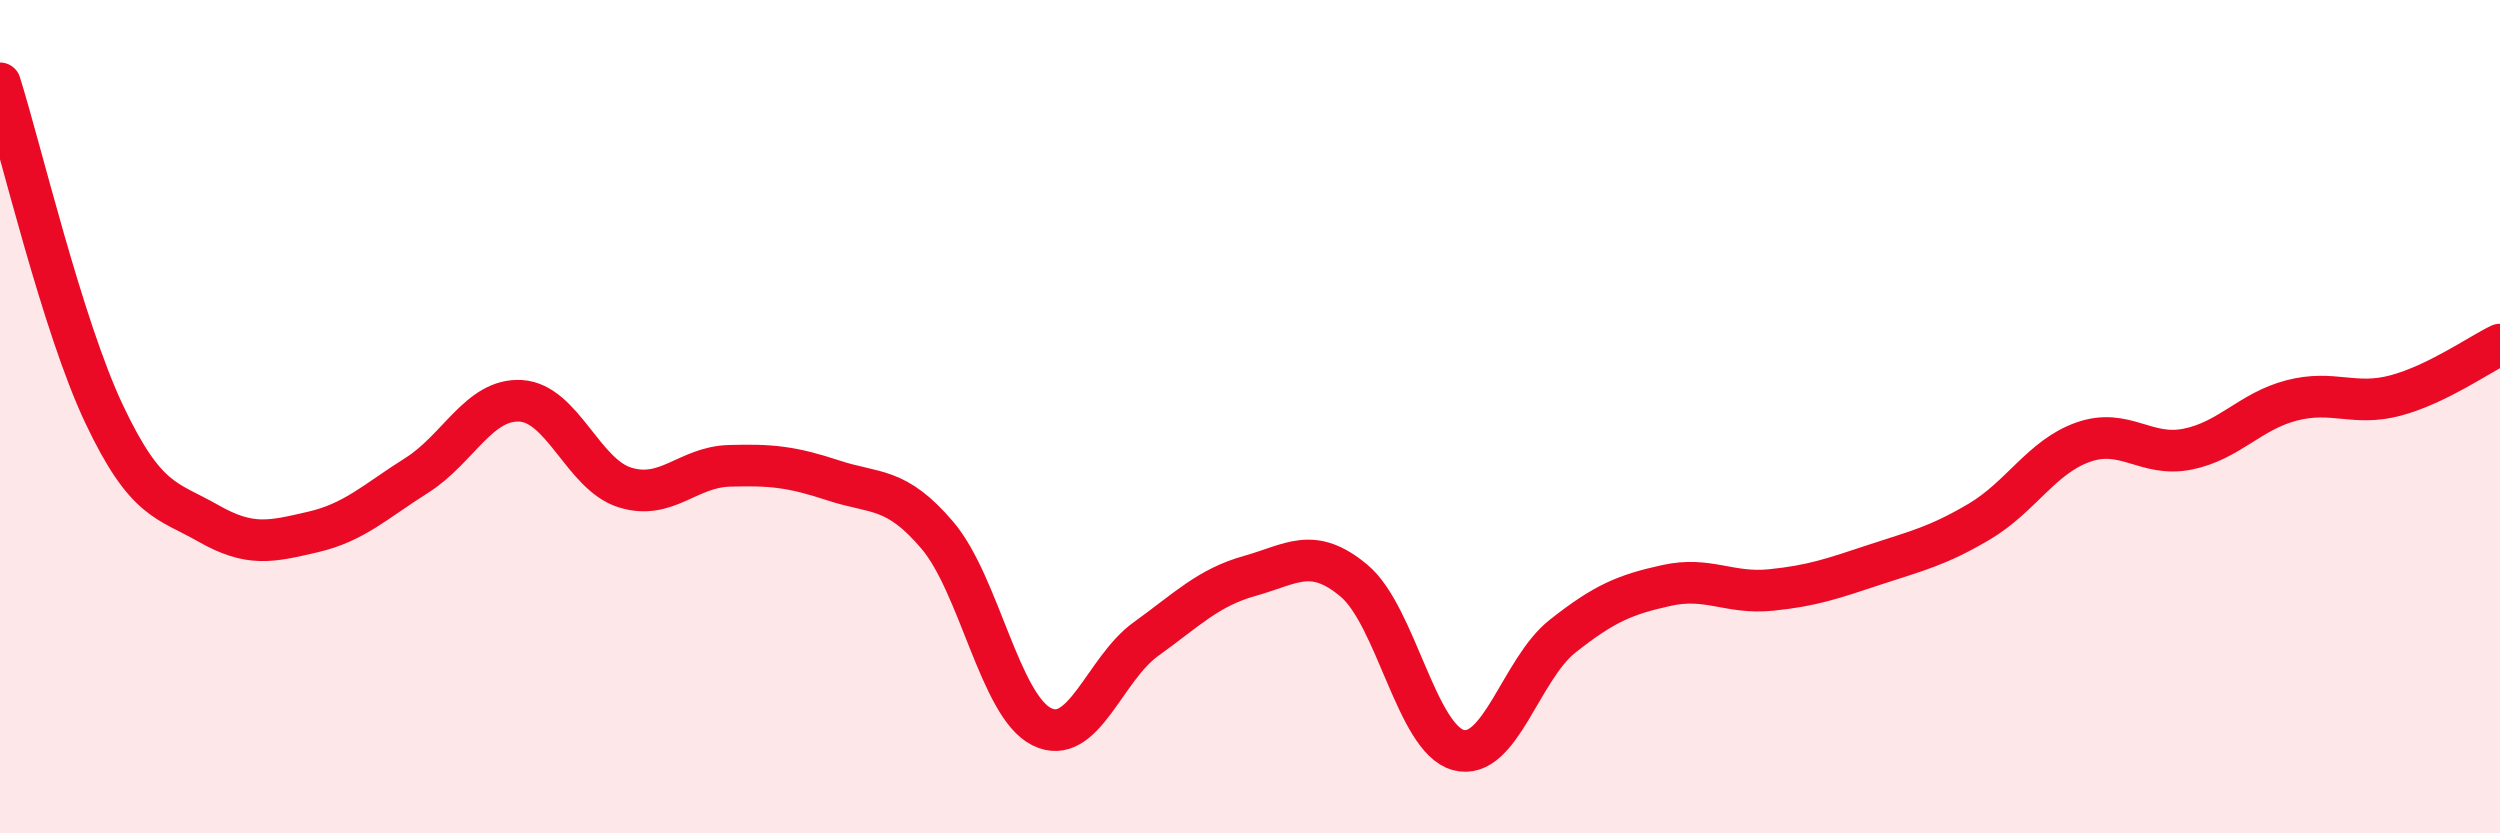
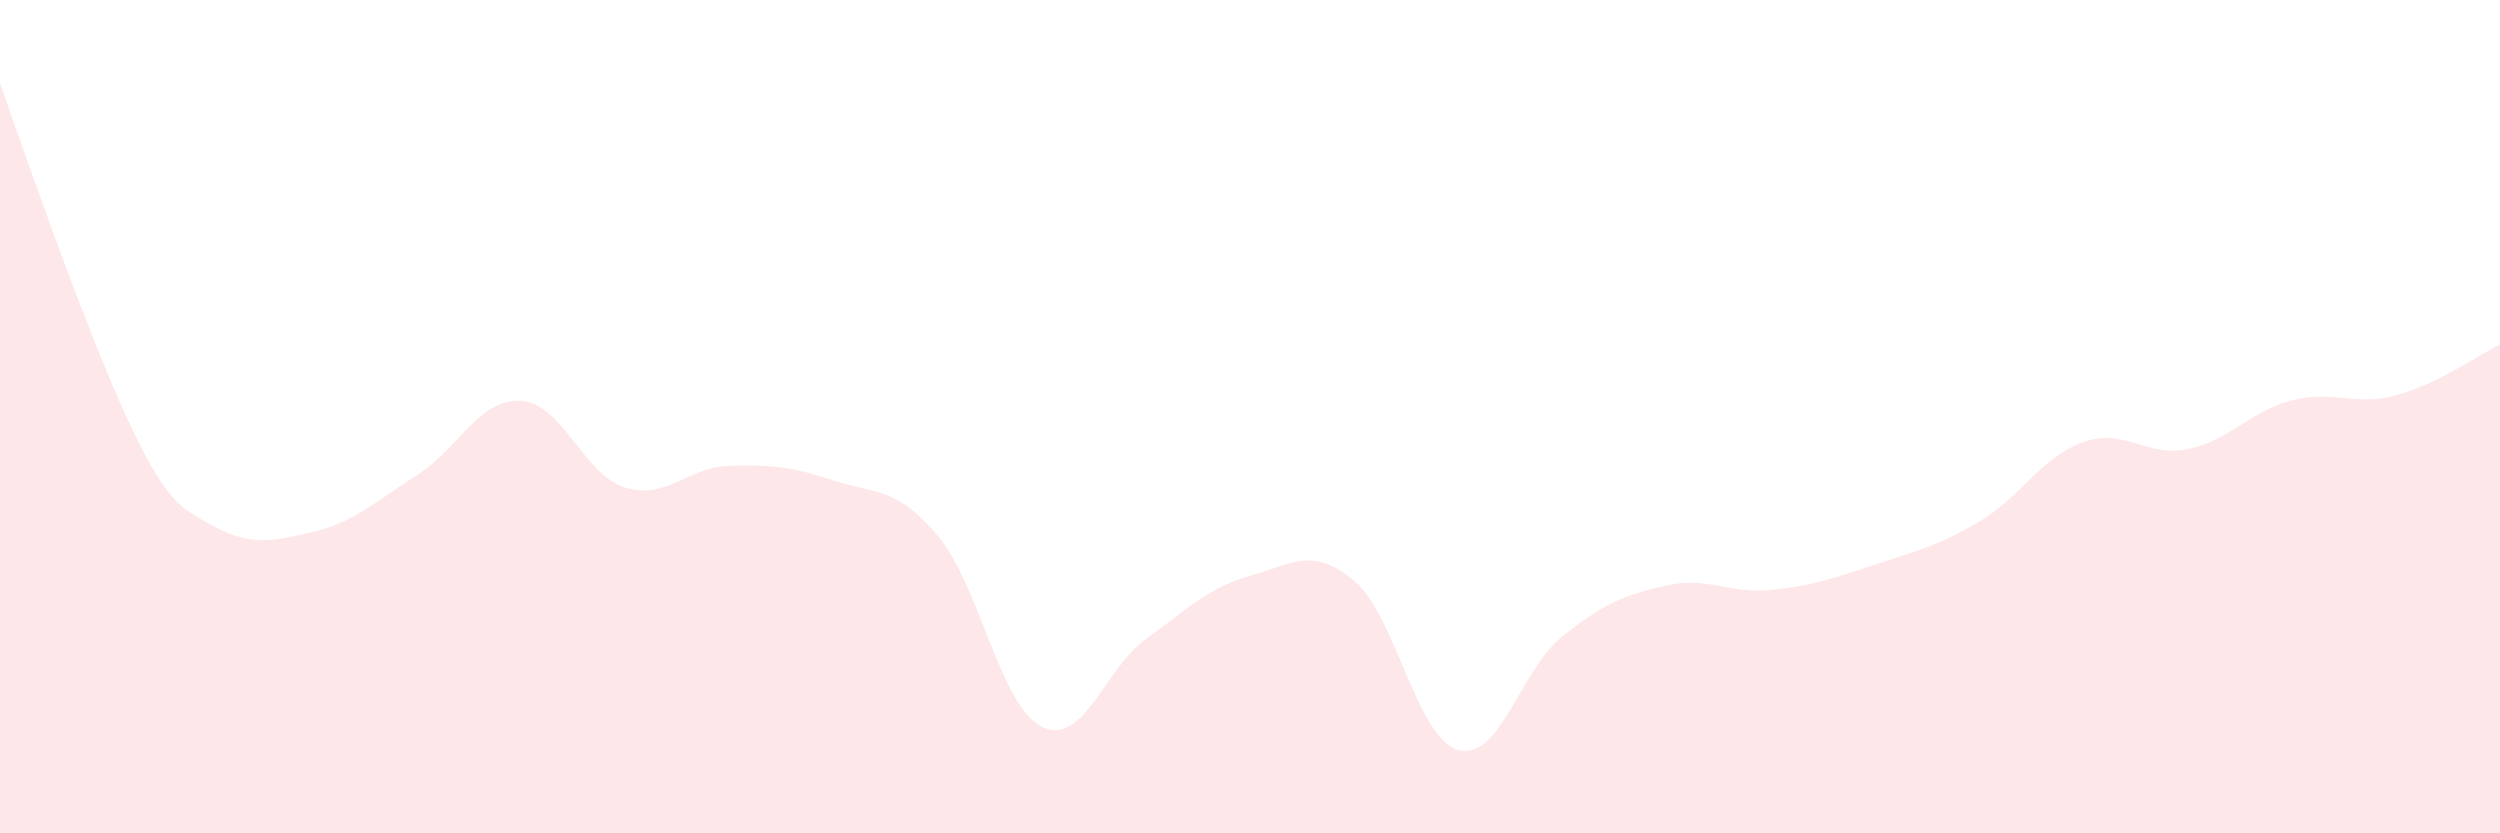
<svg xmlns="http://www.w3.org/2000/svg" width="60" height="20" viewBox="0 0 60 20">
-   <path d="M 0,2 C 0.5,3.59 1.5,7.83 2.5,9.94 C 3.5,12.05 4,11.99 5,12.56 C 6,13.13 6.5,13 7.5,12.77 C 8.5,12.54 9,12.04 10,11.41 C 11,10.78 11.5,9.56 12.5,9.62 C 13.5,9.68 14,11.39 15,11.7 C 16,12.01 16.5,11.21 17.5,11.18 C 18.5,11.15 19,11.2 20,11.53 C 21,11.86 21.5,11.67 22.5,12.85 C 23.5,14.03 24,16.94 25,17.44 C 26,17.94 26.5,16.06 27.5,15.34 C 28.5,14.62 29,14.1 30,13.82 C 31,13.54 31.5,13.1 32.5,13.94 C 33.5,14.78 34,17.73 35,18 C 36,18.27 36.5,16.06 37.5,15.27 C 38.5,14.48 39,14.27 40,14.05 C 41,13.83 41.5,14.26 42.5,14.16 C 43.5,14.06 44,13.88 45,13.55 C 46,13.22 46.5,13.11 47.5,12.52 C 48.5,11.93 49,10.96 50,10.61 C 51,10.26 51.5,10.98 52.5,10.78 C 53.5,10.58 54,9.87 55,9.61 C 56,9.35 56.5,9.76 57.5,9.49 C 58.5,9.22 59.5,8.51 60,8.27L60 20L0 20Z" fill="#EB0A25" opacity="0.1" stroke-linecap="round" stroke-linejoin="round" />
-   <path d="M 0,2 C 0.5,3.59 1.5,7.83 2.5,9.94 C 3.5,12.05 4,11.99 5,12.56 C 6,13.13 6.5,13 7.5,12.77 C 8.5,12.54 9,12.04 10,11.41 C 11,10.78 11.5,9.56 12.5,9.62 C 13.5,9.68 14,11.39 15,11.7 C 16,12.01 16.5,11.21 17.5,11.18 C 18.5,11.15 19,11.2 20,11.53 C 21,11.86 21.5,11.67 22.5,12.85 C 23.5,14.03 24,16.94 25,17.44 C 26,17.94 26.5,16.06 27.5,15.34 C 28.5,14.62 29,14.1 30,13.82 C 31,13.54 31.5,13.1 32.5,13.94 C 33.5,14.78 34,17.73 35,18 C 36,18.27 36.5,16.06 37.5,15.27 C 38.5,14.48 39,14.27 40,14.05 C 41,13.83 41.5,14.26 42.5,14.16 C 43.5,14.06 44,13.88 45,13.55 C 46,13.22 46.5,13.11 47.5,12.52 C 48.5,11.93 49,10.96 50,10.61 C 51,10.26 51.5,10.98 52.5,10.78 C 53.5,10.58 54,9.87 55,9.61 C 56,9.35 56.5,9.76 57.5,9.49 C 58.5,9.22 59.5,8.51 60,8.27" stroke="#EB0A25" stroke-width="1" fill="none" stroke-linecap="round" stroke-linejoin="round" />
+   <path d="M 0,2 C 3.5,12.05 4,11.99 5,12.56 C 6,13.13 6.5,13 7.5,12.77 C 8.5,12.54 9,12.04 10,11.41 C 11,10.78 11.5,9.56 12.5,9.62 C 13.5,9.68 14,11.39 15,11.7 C 16,12.01 16.5,11.21 17.5,11.18 C 18.5,11.15 19,11.2 20,11.53 C 21,11.86 21.5,11.67 22.5,12.85 C 23.5,14.03 24,16.94 25,17.44 C 26,17.94 26.5,16.06 27.5,15.34 C 28.5,14.62 29,14.1 30,13.82 C 31,13.54 31.5,13.1 32.5,13.94 C 33.5,14.78 34,17.73 35,18 C 36,18.27 36.5,16.06 37.5,15.27 C 38.5,14.48 39,14.27 40,14.05 C 41,13.83 41.5,14.26 42.5,14.16 C 43.5,14.06 44,13.88 45,13.55 C 46,13.22 46.5,13.11 47.5,12.52 C 48.5,11.93 49,10.96 50,10.61 C 51,10.26 51.5,10.98 52.5,10.78 C 53.5,10.58 54,9.87 55,9.61 C 56,9.35 56.5,9.76 57.5,9.49 C 58.5,9.22 59.5,8.51 60,8.27L60 20L0 20Z" fill="#EB0A25" opacity="0.1" stroke-linecap="round" stroke-linejoin="round" />
</svg>